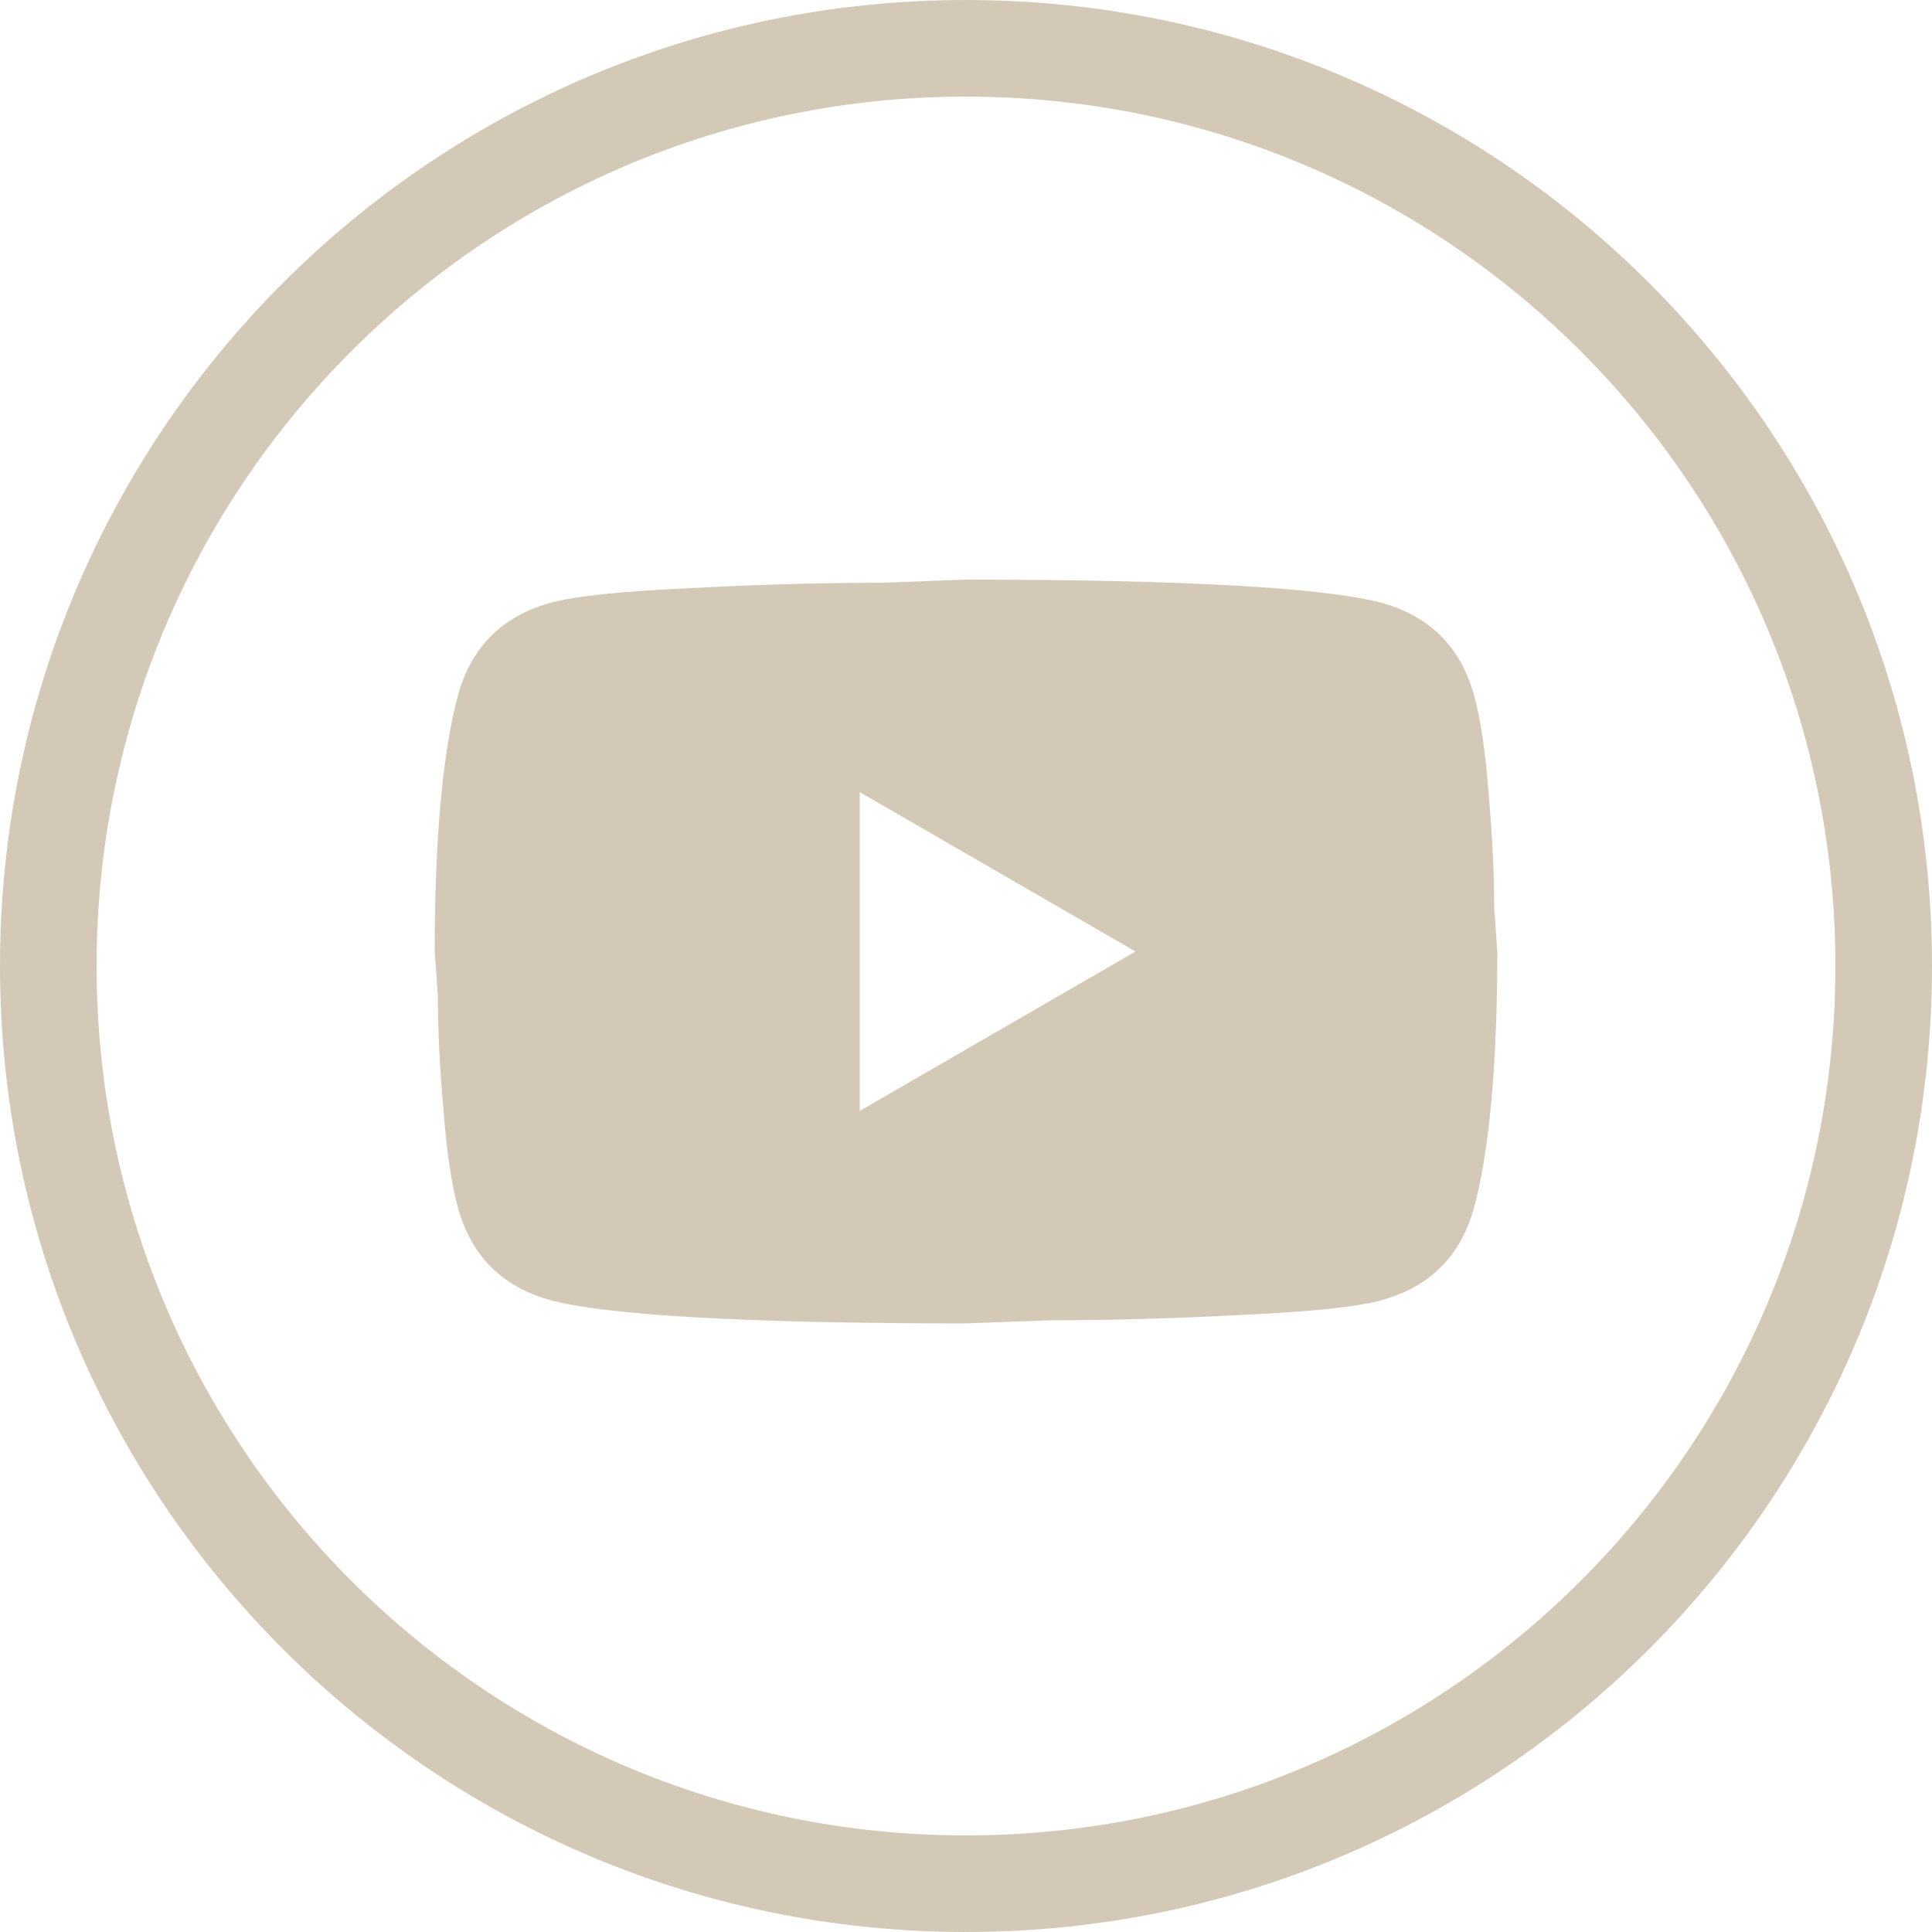
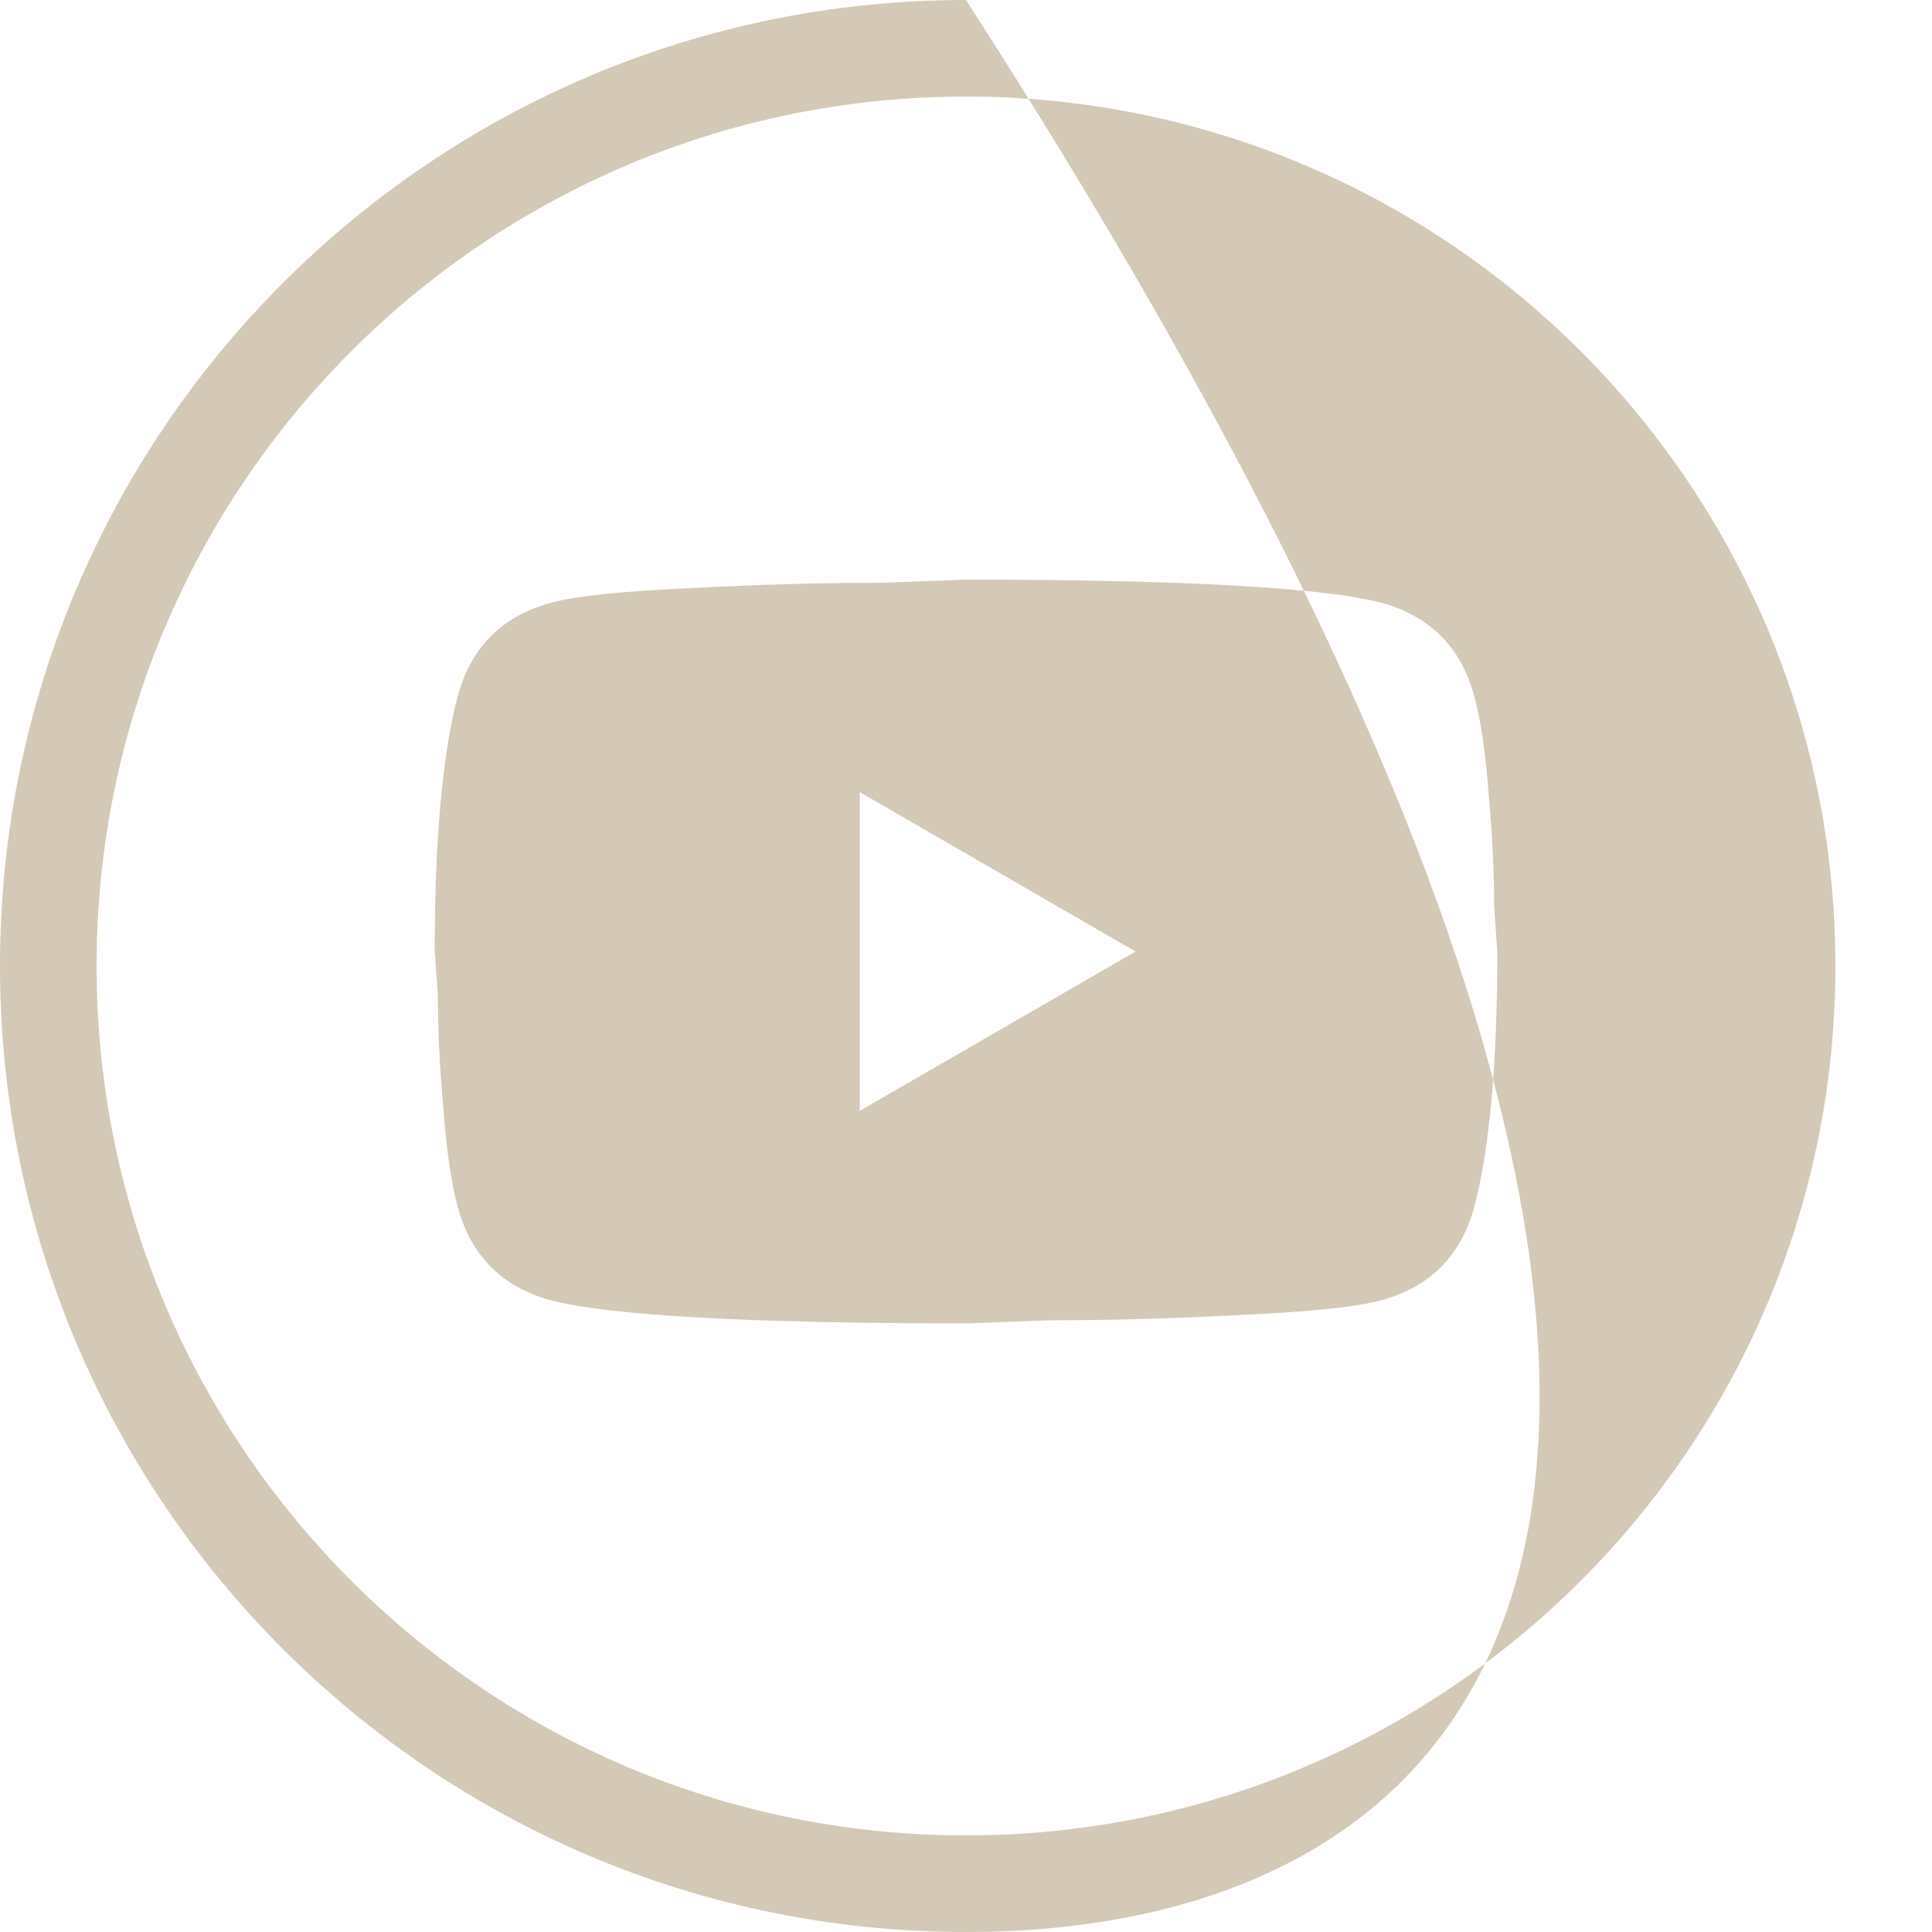
<svg xmlns="http://www.w3.org/2000/svg" width="40px" height="40px" viewBox="0 0 40 40" version="1.1">
  <title>yt</title>
  <desc>Created with Sketch.</desc>
  <g id="yt" stroke="none" stroke-width="1" fill="none" fill-rule="evenodd">
-     <path d="M30.516,14.387 C30.66,14.904 30.759,15.597 30.824,16.477 C30.902,17.357 30.935,18.116 30.935,18.776 L31,19.7 C31,22.11 30.824,23.88 30.516,25.013 C30.241,26.004 29.604,26.641 28.614,26.916 C28.097,27.06 27.15,27.158 25.698,27.224 C24.268,27.301 22.96,27.335 21.749,27.335 L20,27.4 C15.391,27.4 12.521,27.224 11.387,26.916 C10.397,26.641 9.759,26.004 9.484,25.013 C9.341,24.496 9.243,23.804 9.177,22.923 C9.099,22.043 9.066,21.285 9.066,20.624 L9,19.7 C9,17.291 9.177,15.52 9.484,14.387 C9.759,13.397 10.397,12.759 11.387,12.484 C11.905,12.341 12.85,12.242 14.302,12.176 C15.733,12.099 17.041,12.066 18.252,12.066 L20,12 C24.61,12 27.48,12.176 28.614,12.484 C29.604,12.759 30.241,13.397 30.516,14.387 Z M17.8,23 L23.51,19.7 L17.8,16.4 L17.8,23 Z M20,40 C8.954,40 0,31.046 0,20 C0,8.954 8.954,0 20,0 C31.046,0 40,8.954 40,20 C40,31.046 31.046,40 20,40 Z M20,38 C29.941,38 38,29.941 38,20 C38,10.059 29.941,2 20,2 C10.059,2 2,10.059 2,20 C2,29.941 10.059,38 20,38 Z" id="Combined-Shape" fill="#D4C9B6" />
+     <path d="M30.516,14.387 C30.66,14.904 30.759,15.597 30.824,16.477 C30.902,17.357 30.935,18.116 30.935,18.776 L31,19.7 C31,22.11 30.824,23.88 30.516,25.013 C30.241,26.004 29.604,26.641 28.614,26.916 C28.097,27.06 27.15,27.158 25.698,27.224 C24.268,27.301 22.96,27.335 21.749,27.335 L20,27.4 C15.391,27.4 12.521,27.224 11.387,26.916 C10.397,26.641 9.759,26.004 9.484,25.013 C9.341,24.496 9.243,23.804 9.177,22.923 C9.099,22.043 9.066,21.285 9.066,20.624 L9,19.7 C9,17.291 9.177,15.52 9.484,14.387 C9.759,13.397 10.397,12.759 11.387,12.484 C11.905,12.341 12.85,12.242 14.302,12.176 C15.733,12.099 17.041,12.066 18.252,12.066 L20,12 C24.61,12 27.48,12.176 28.614,12.484 C29.604,12.759 30.241,13.397 30.516,14.387 Z M17.8,23 L23.51,19.7 L17.8,16.4 L17.8,23 Z M20,40 C8.954,40 0,31.046 0,20 C0,8.954 8.954,0 20,0 C40,31.046 31.046,40 20,40 Z M20,38 C29.941,38 38,29.941 38,20 C38,10.059 29.941,2 20,2 C10.059,2 2,10.059 2,20 C2,29.941 10.059,38 20,38 Z" id="Combined-Shape" fill="#D4C9B6" />
  </g>
</svg>